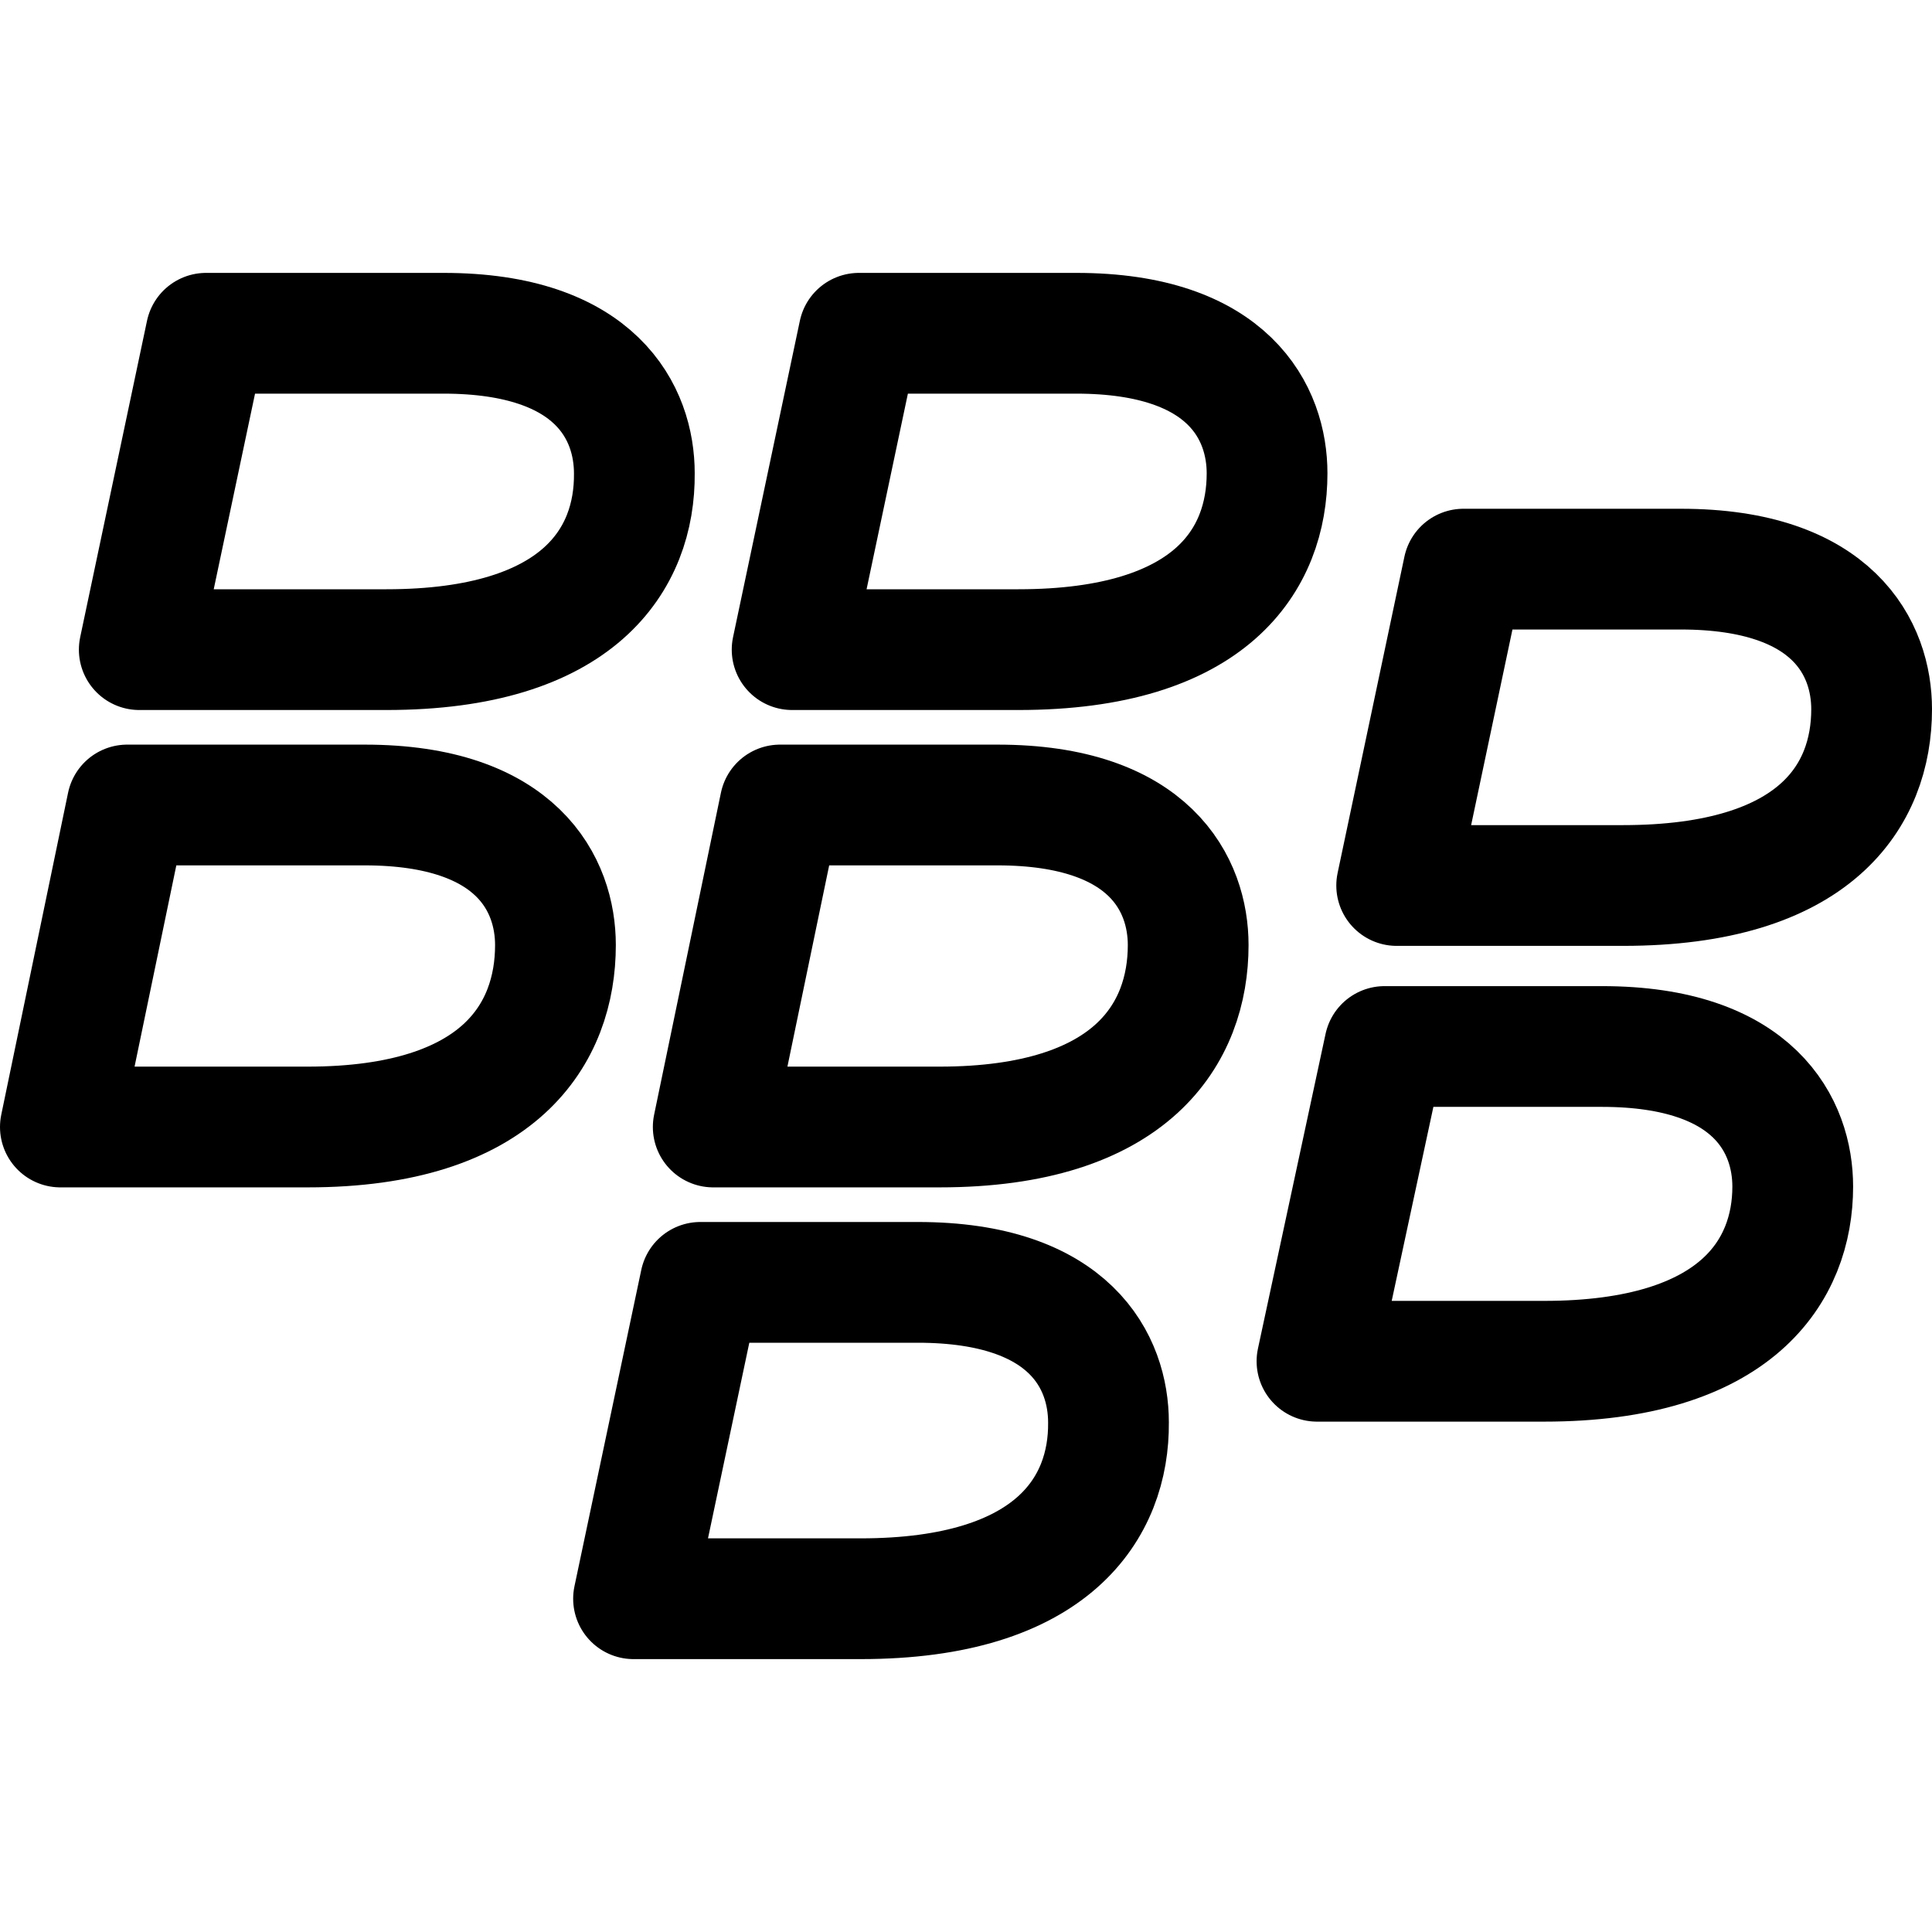
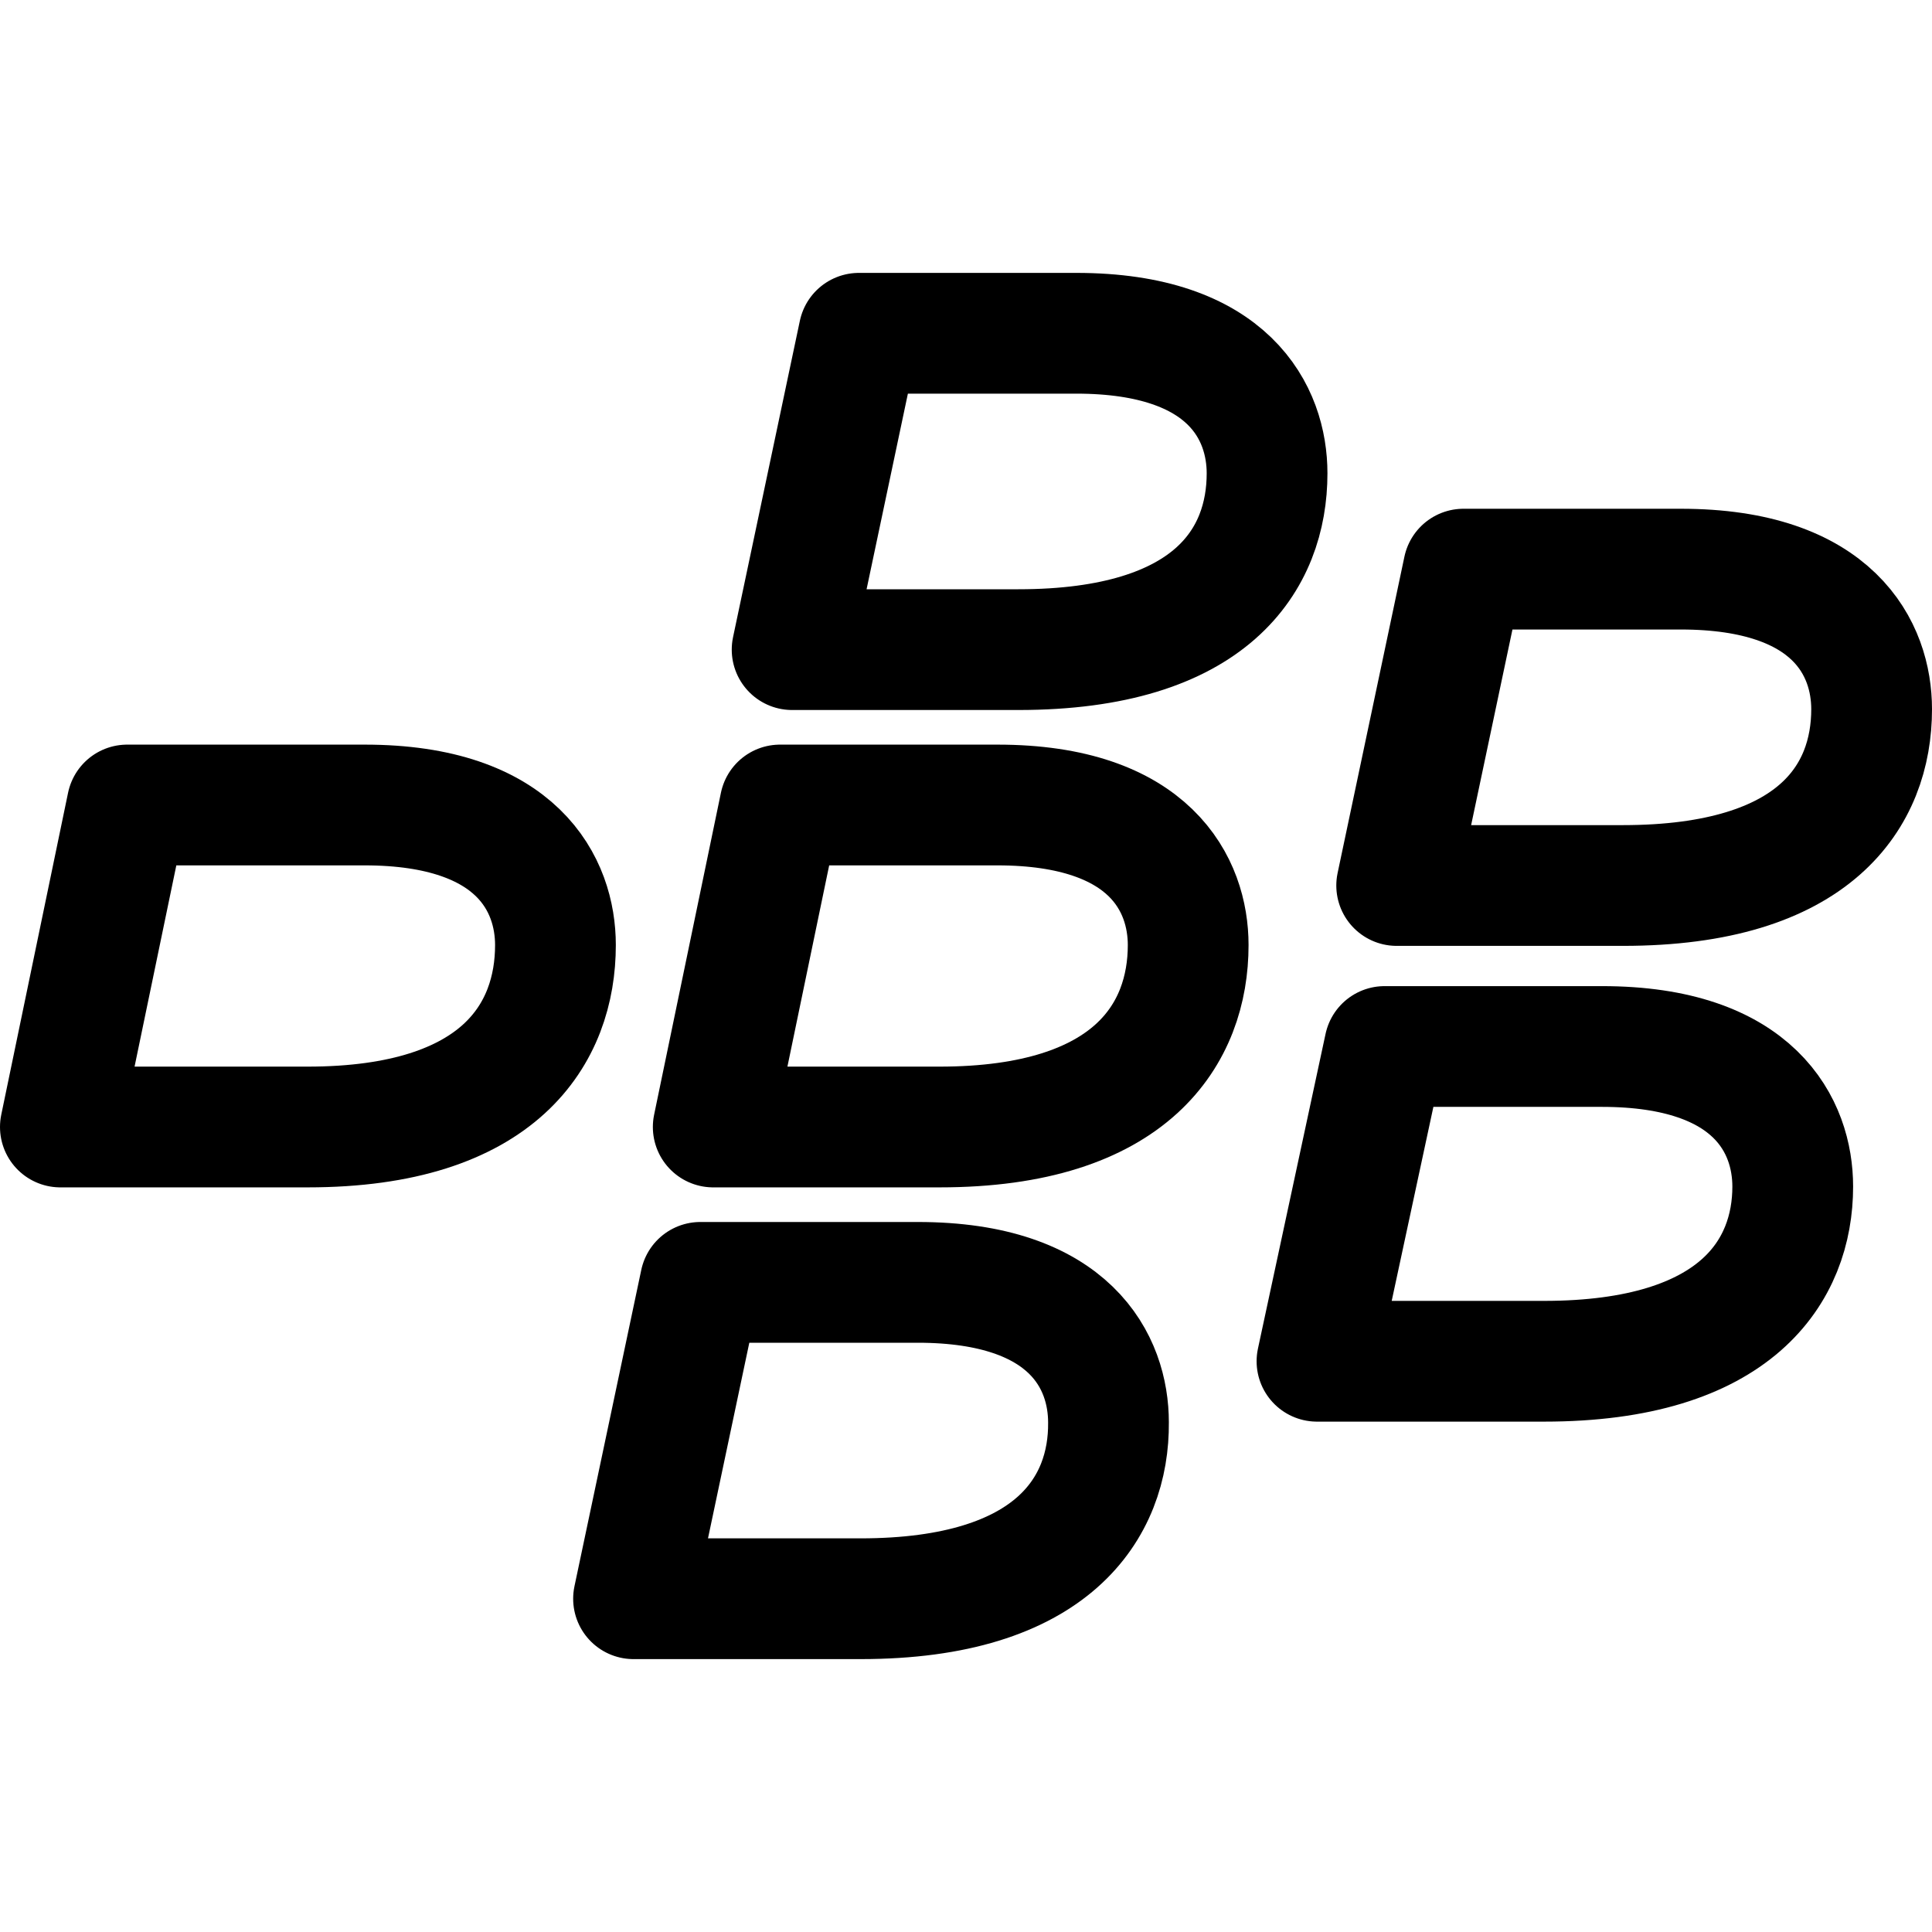
<svg xmlns="http://www.w3.org/2000/svg" fill="none" viewBox="0 0 24 24" id="Blackberry-Logo--Streamline-Ultimate">
  <desc>
    Blackberry Logo Streamline Icon: https://streamlinehq.com
  </desc>
-   <path stroke="#000000" stroke-linecap="round" stroke-linejoin="round" d="M4.8 8.07H1.73l0.83 -3.93h2.95c1.91 0 2.37 1 2.37 1.74 0.01 1.06 -0.68 2.19 -3.08 2.19Z" stroke-width="1.5" />
  <path stroke="#000000" stroke-linecap="round" stroke-linejoin="round" d="M12.65 8.07H9.84l0.83 -3.93h2.7c1.91 0 2.37 1 2.37 1.74 0 1.06 -0.68 2.19 -3.09 2.19Z" stroke-width="1.5" />
  <path stroke="#000000" stroke-linecap="round" stroke-linejoin="round" d="M20.16 11h-2.81l0.83 -3.93h2.7c1.91 0 2.37 1 2.37 1.74 0 1.07 -0.69 2.19 -3.09 2.19Z" stroke-width="1.5" />
  <path stroke="#000000" stroke-linecap="round" stroke-linejoin="round" d="M19.18 16.91h-2.82L17.2 13h2.7c1.91 0 2.37 1 2.37 1.74 0 1.04 -0.69 2.17 -3.09 2.17Z" stroke-width="1.5" />
  <path stroke="#000000" stroke-linecap="round" stroke-linejoin="round" d="M3.82 14H0.75l0.83 -4h2.95c1.91 0 2.37 1 2.37 1.74 0 1.09 -0.68 2.26 -3.08 2.26Z" stroke-width="1.5" />
  <path stroke="#000000" stroke-linecap="round" stroke-linejoin="round" d="M11.67 14H8.86l0.83 -4h2.7c1.91 0 2.37 1 2.37 1.74 0 1.09 -0.69 2.26 -3.09 2.26Z" stroke-width="1.5" />
  <path stroke="#000000" stroke-linecap="round" stroke-linejoin="round" d="M10.69 19.86H7.87l0.83 -3.93h2.7c1.91 0 2.37 1 2.37 1.74 0.01 1.05 -0.68 2.19 -3.08 2.19Z" stroke-width="1.5" />
</svg>